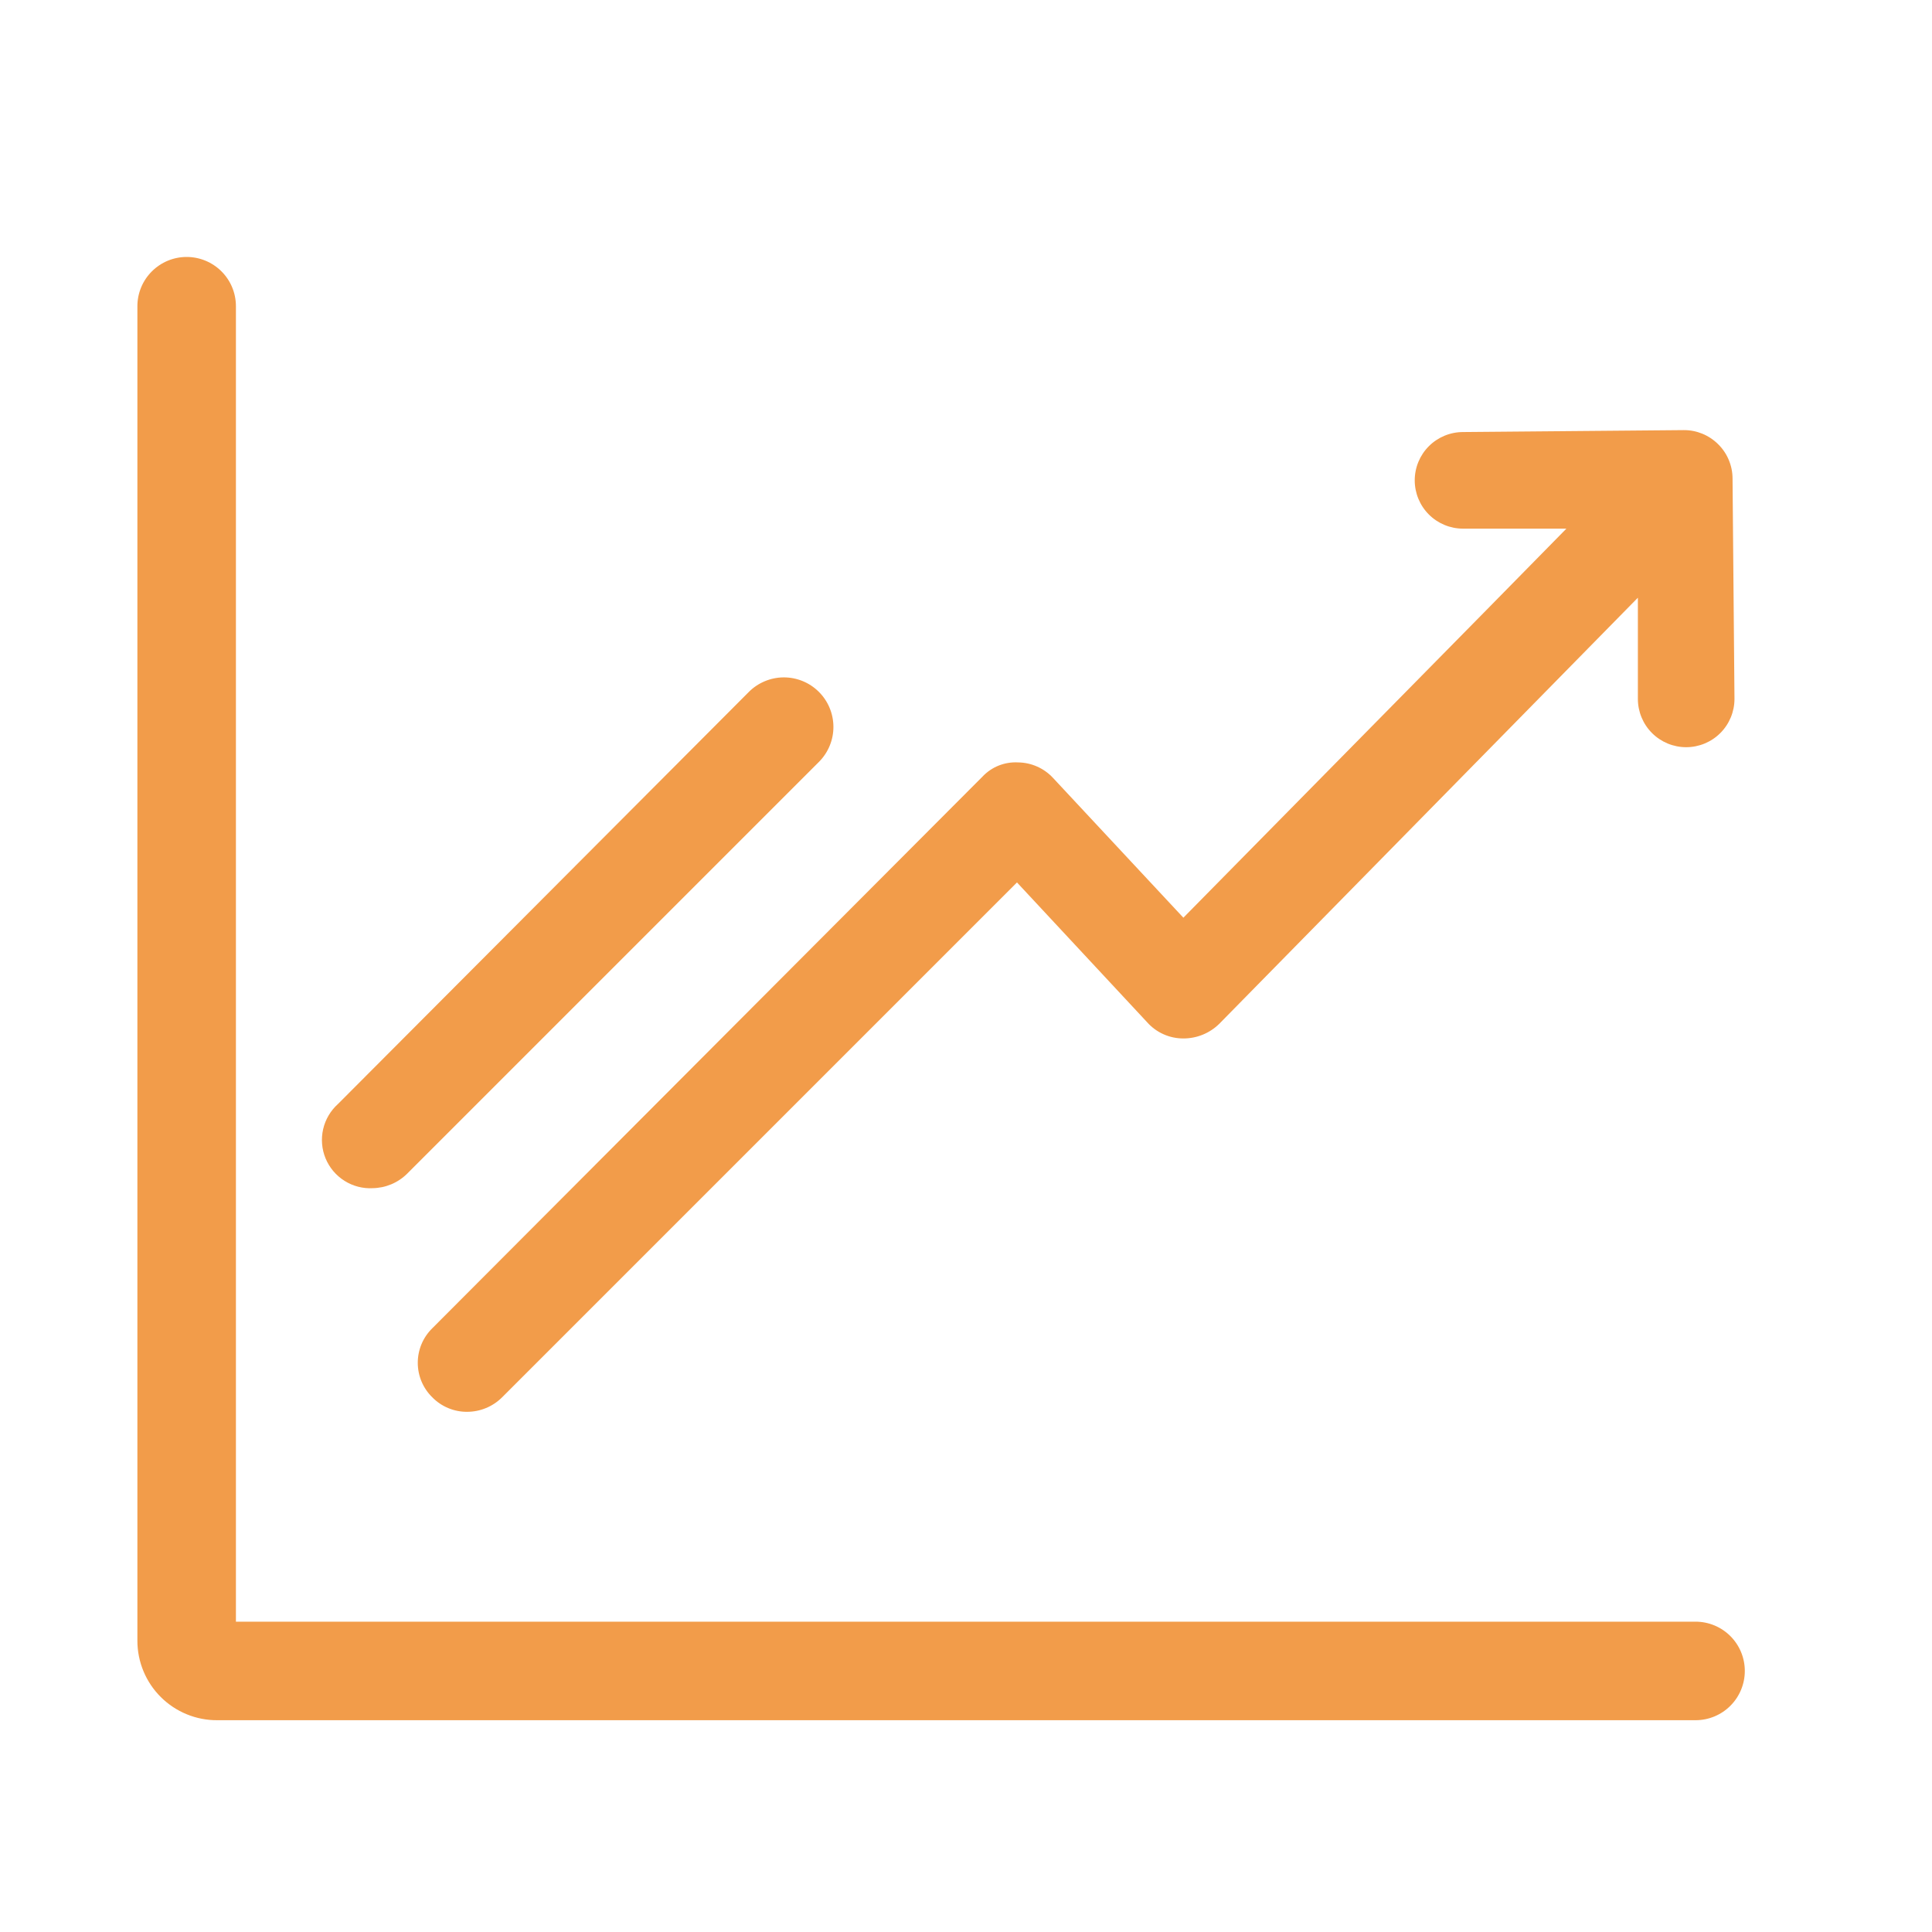
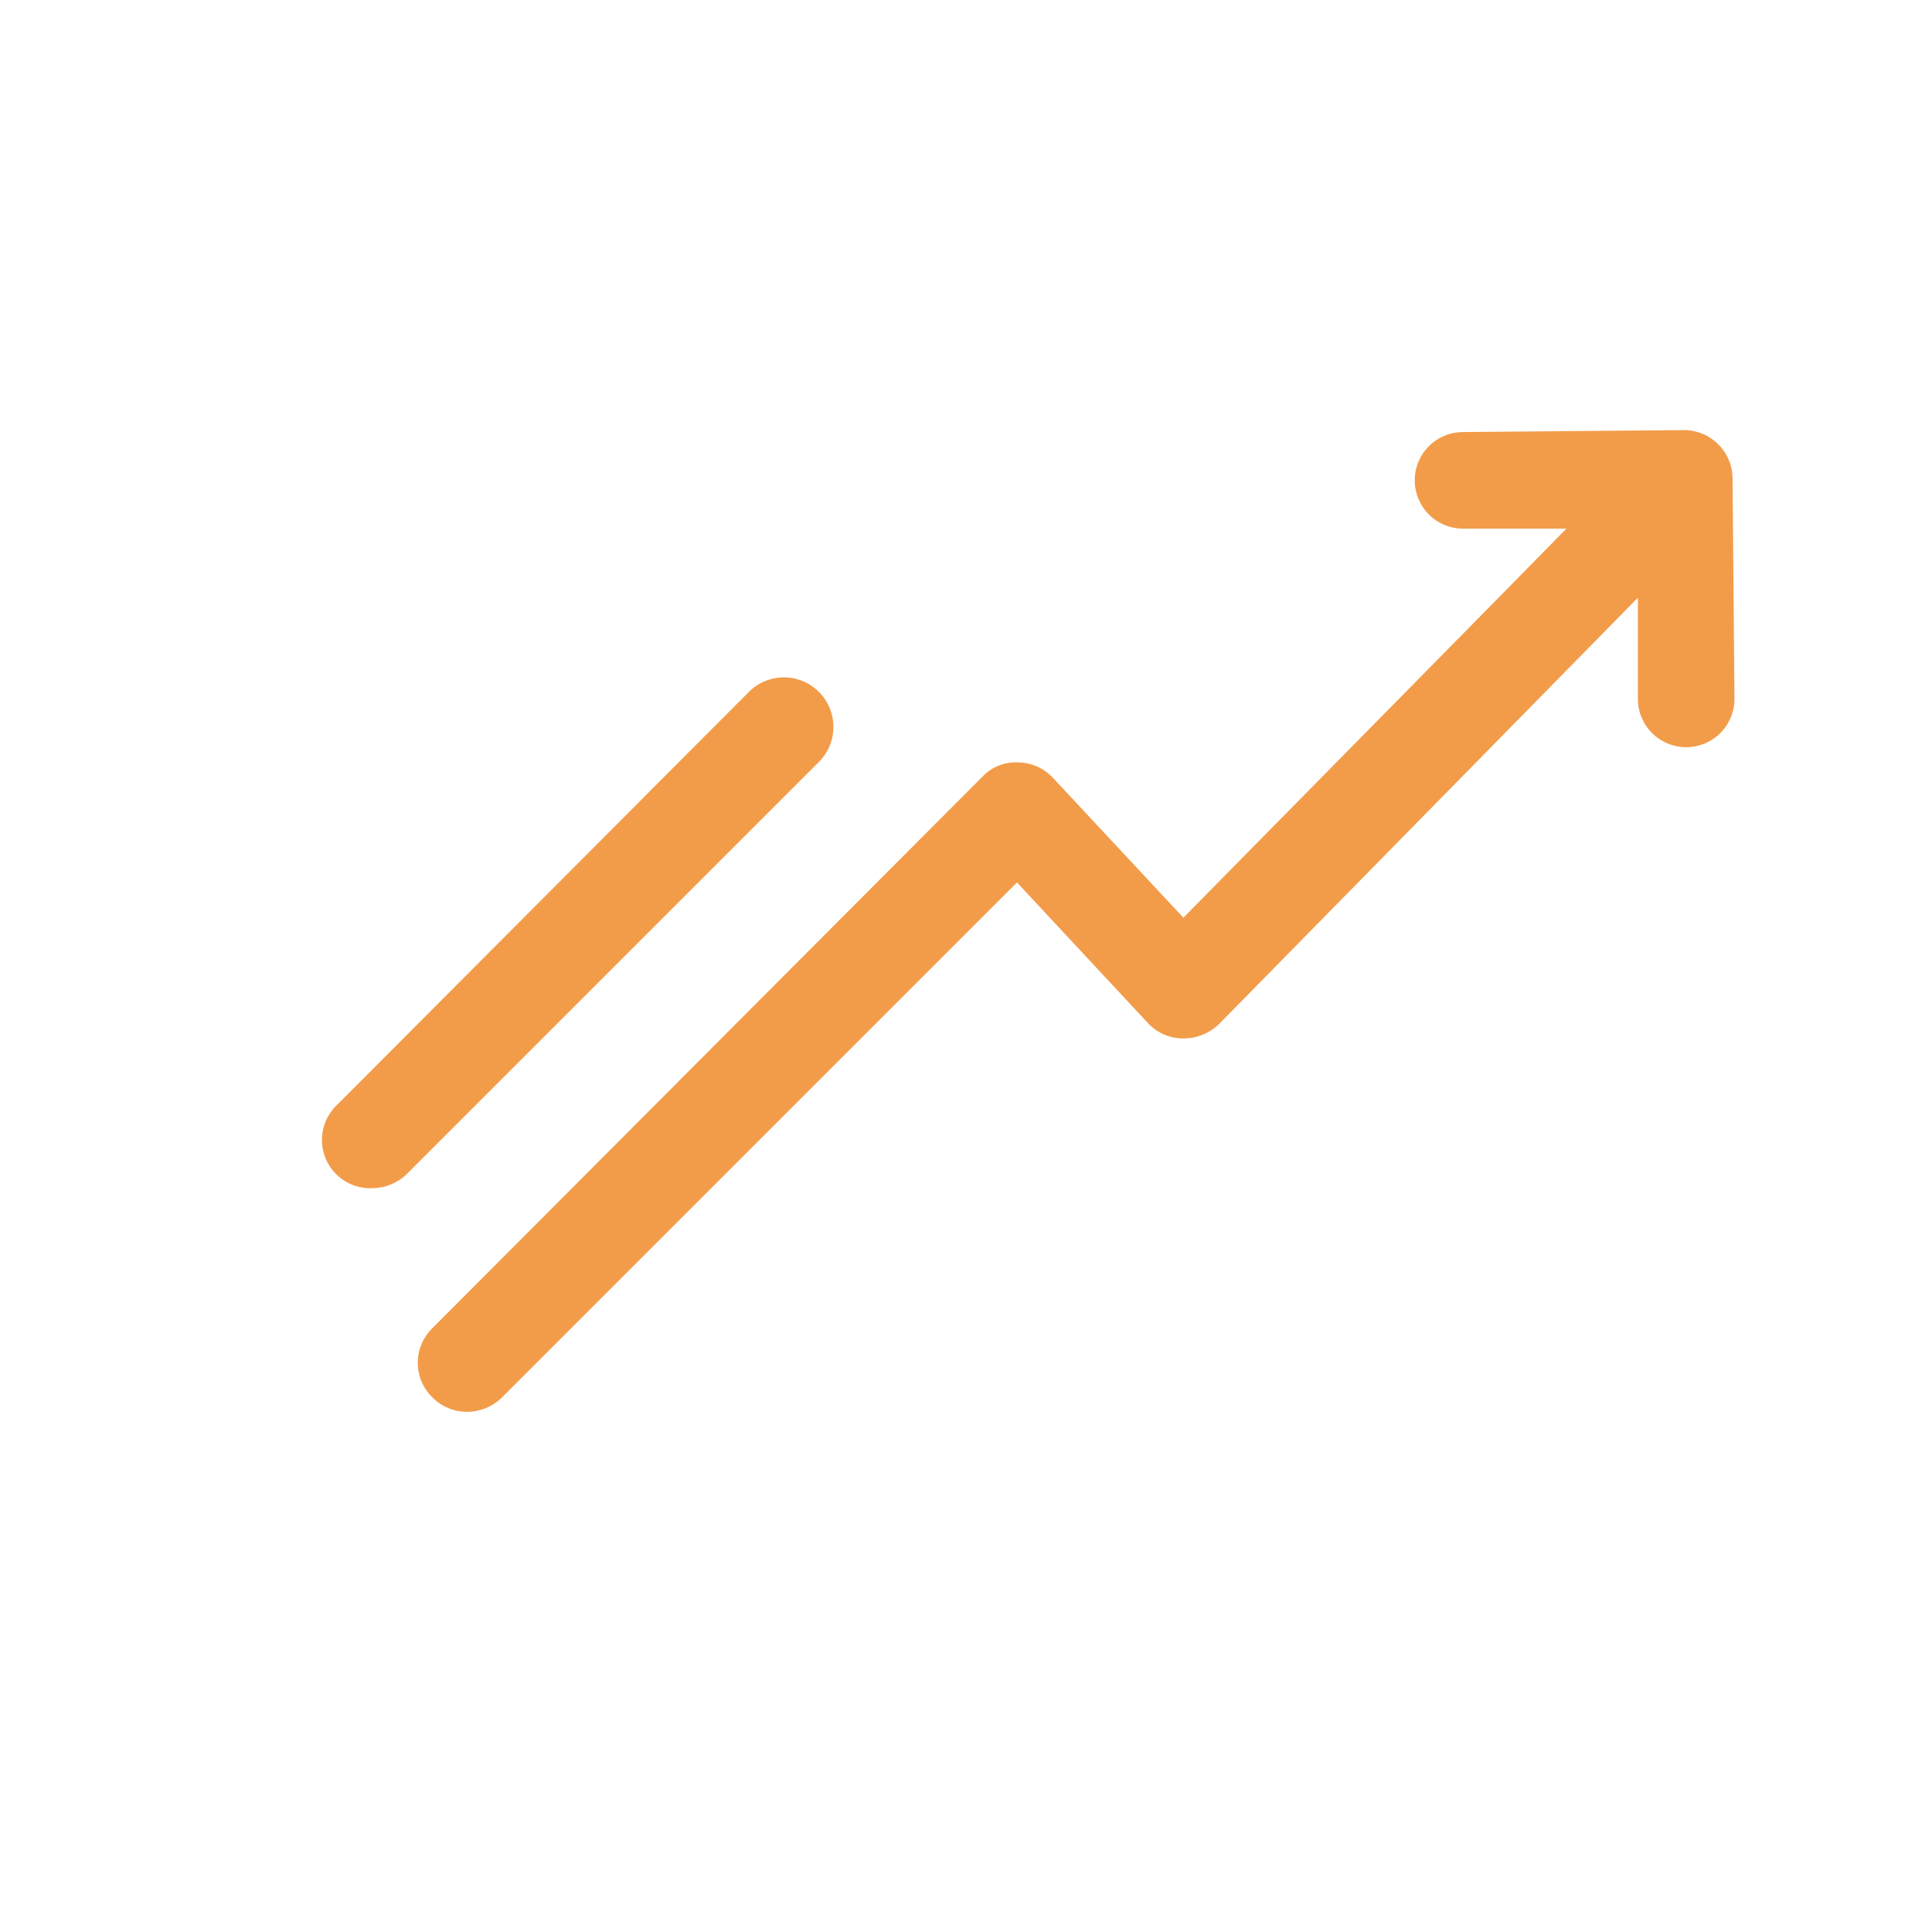
<svg xmlns="http://www.w3.org/2000/svg" width="80" height="80" viewBox="0 0 80 80" fill="none">
-   <path d="M70.209 67.15H9.769V12.68C9.769 12.139 9.555 11.62 9.172 11.238C8.789 10.855 8.27 10.64 7.729 10.64C7.188 10.64 6.67 10.855 6.287 11.238C5.904 11.62 5.689 12.139 5.689 12.68V67.94C5.689 68.374 5.775 68.803 5.942 69.204C6.108 69.604 6.353 69.968 6.66 70.273C6.968 70.579 7.333 70.821 7.734 70.985C8.136 71.15 8.566 71.233 8.999 71.23H70.209C70.751 71.23 71.269 71.015 71.652 70.632C72.034 70.25 72.249 69.731 72.249 69.19C72.249 68.649 72.034 68.13 71.652 67.748C71.269 67.365 70.751 67.15 70.209 67.15Z" fill="#F29C4A" />
  <path d="M17.901 57.86C18.088 58.051 18.312 58.203 18.56 58.306C18.807 58.409 19.073 58.462 19.341 58.46C19.61 58.46 19.877 58.407 20.125 58.304C20.374 58.201 20.6 58.05 20.791 57.86L42.111 36.54L47.501 42.33C47.689 42.541 47.92 42.711 48.179 42.826C48.437 42.942 48.717 43.001 49.001 43C49.558 43.002 50.094 42.782 50.491 42.39L67.821 24.75V28.94C67.821 29.47 68.031 29.979 68.406 30.354C68.781 30.729 69.29 30.94 69.821 30.94C70.351 30.94 70.86 30.729 71.235 30.354C71.61 29.979 71.821 29.47 71.821 28.94L71.741 19.81C71.74 19.545 71.686 19.284 71.583 19.04C71.48 18.796 71.33 18.575 71.141 18.39C70.954 18.205 70.732 18.058 70.488 17.958C70.245 17.859 69.984 17.808 69.721 17.81L60.581 17.89C60.05 17.89 59.541 18.101 59.166 18.476C58.791 18.851 58.581 19.36 58.581 19.89C58.581 20.42 58.791 20.929 59.166 21.304C59.541 21.679 60.05 21.89 60.581 21.89H64.861L61.441 25.37L49.001 38L43.611 32.22C43.426 32.018 43.202 31.857 42.953 31.745C42.703 31.633 42.434 31.573 42.161 31.57C41.886 31.554 41.611 31.599 41.355 31.7C41.099 31.802 40.869 31.959 40.681 32.16L17.901 55C17.71 55.186 17.559 55.409 17.455 55.654C17.352 55.9 17.299 56.163 17.299 56.43C17.299 56.696 17.352 56.96 17.455 57.206C17.559 57.451 17.71 57.674 17.901 57.86Z" fill="#F29C4A" />
  <path d="M15.419 49.2C15.959 49.195 16.476 48.98 16.859 48.6L33.919 31.54C34.108 31.348 34.258 31.121 34.359 30.872C34.461 30.622 34.512 30.355 34.51 30.086C34.508 29.817 34.453 29.55 34.348 29.302C34.244 29.054 34.091 28.829 33.899 28.64C33.708 28.451 33.48 28.301 33.231 28.2C32.981 28.099 32.714 28.047 32.445 28.049C32.176 28.051 31.91 28.106 31.662 28.211C31.413 28.316 31.188 28.468 30.999 28.66L13.999 45.71C13.69 45.986 13.474 46.351 13.381 46.755C13.288 47.16 13.323 47.583 13.481 47.966C13.639 48.349 13.913 48.674 14.264 48.895C14.614 49.116 15.025 49.223 15.439 49.2H15.419Z" fill="#F29C4A" />
</svg>